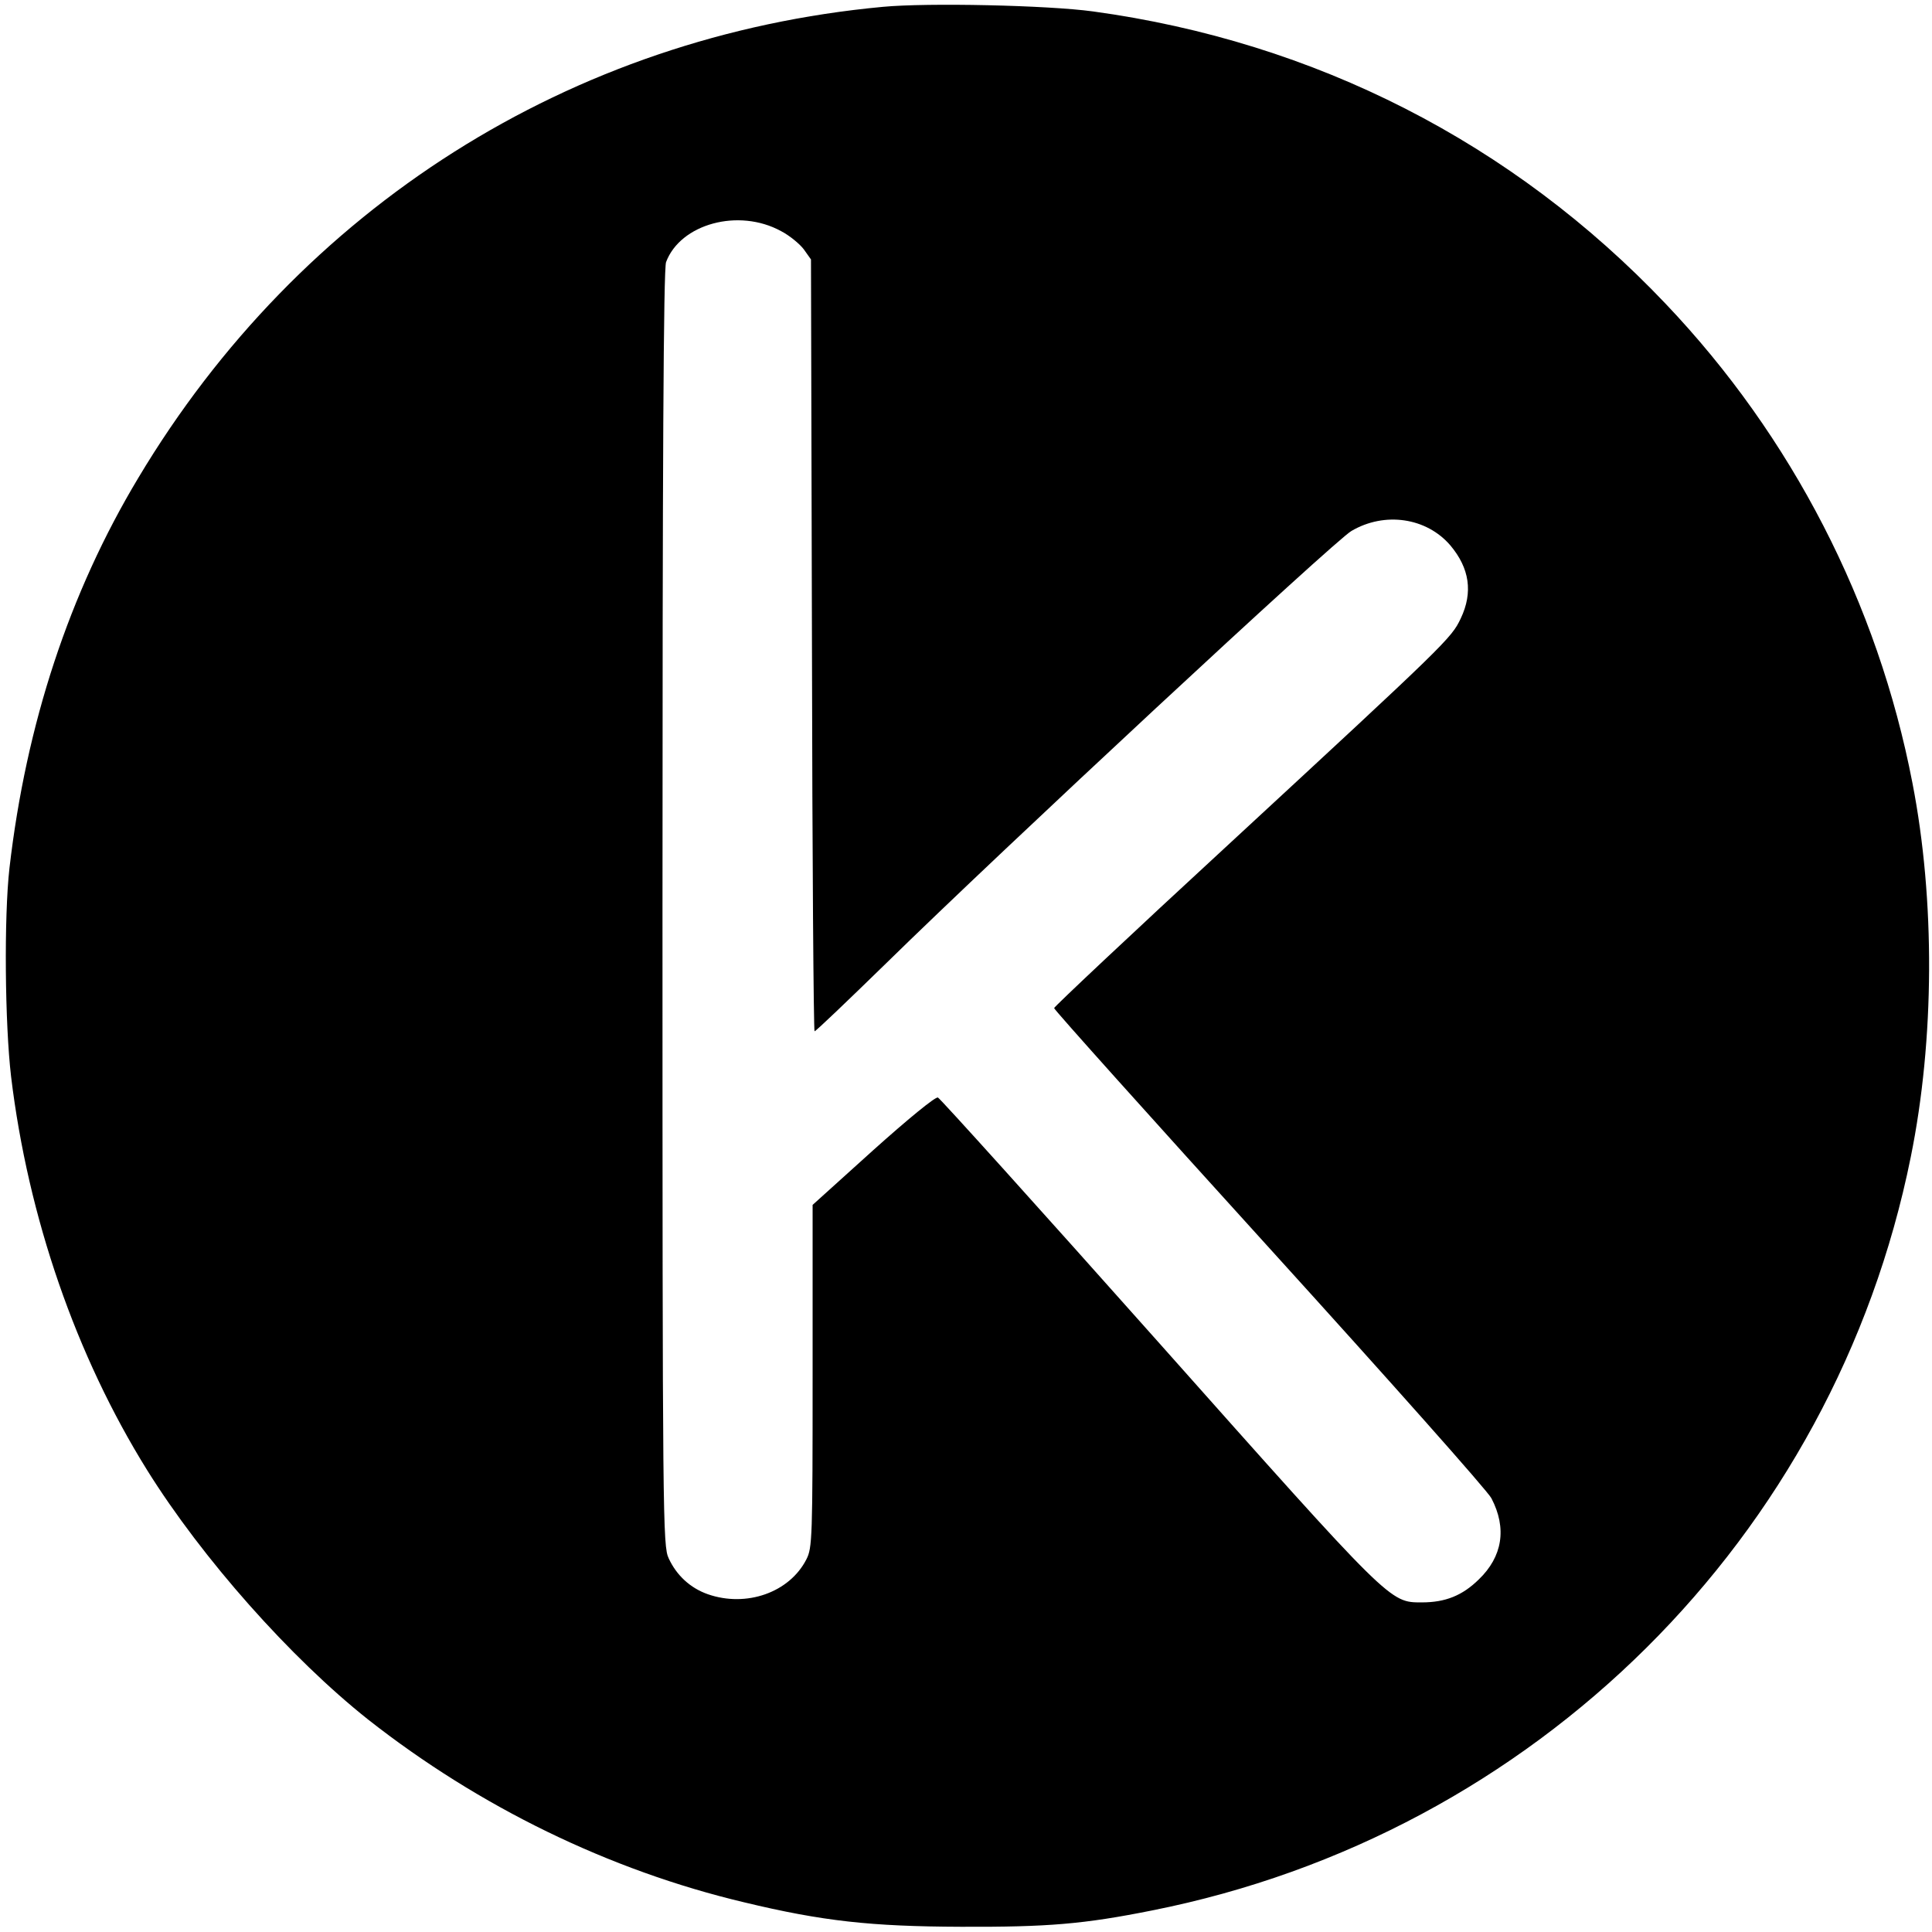
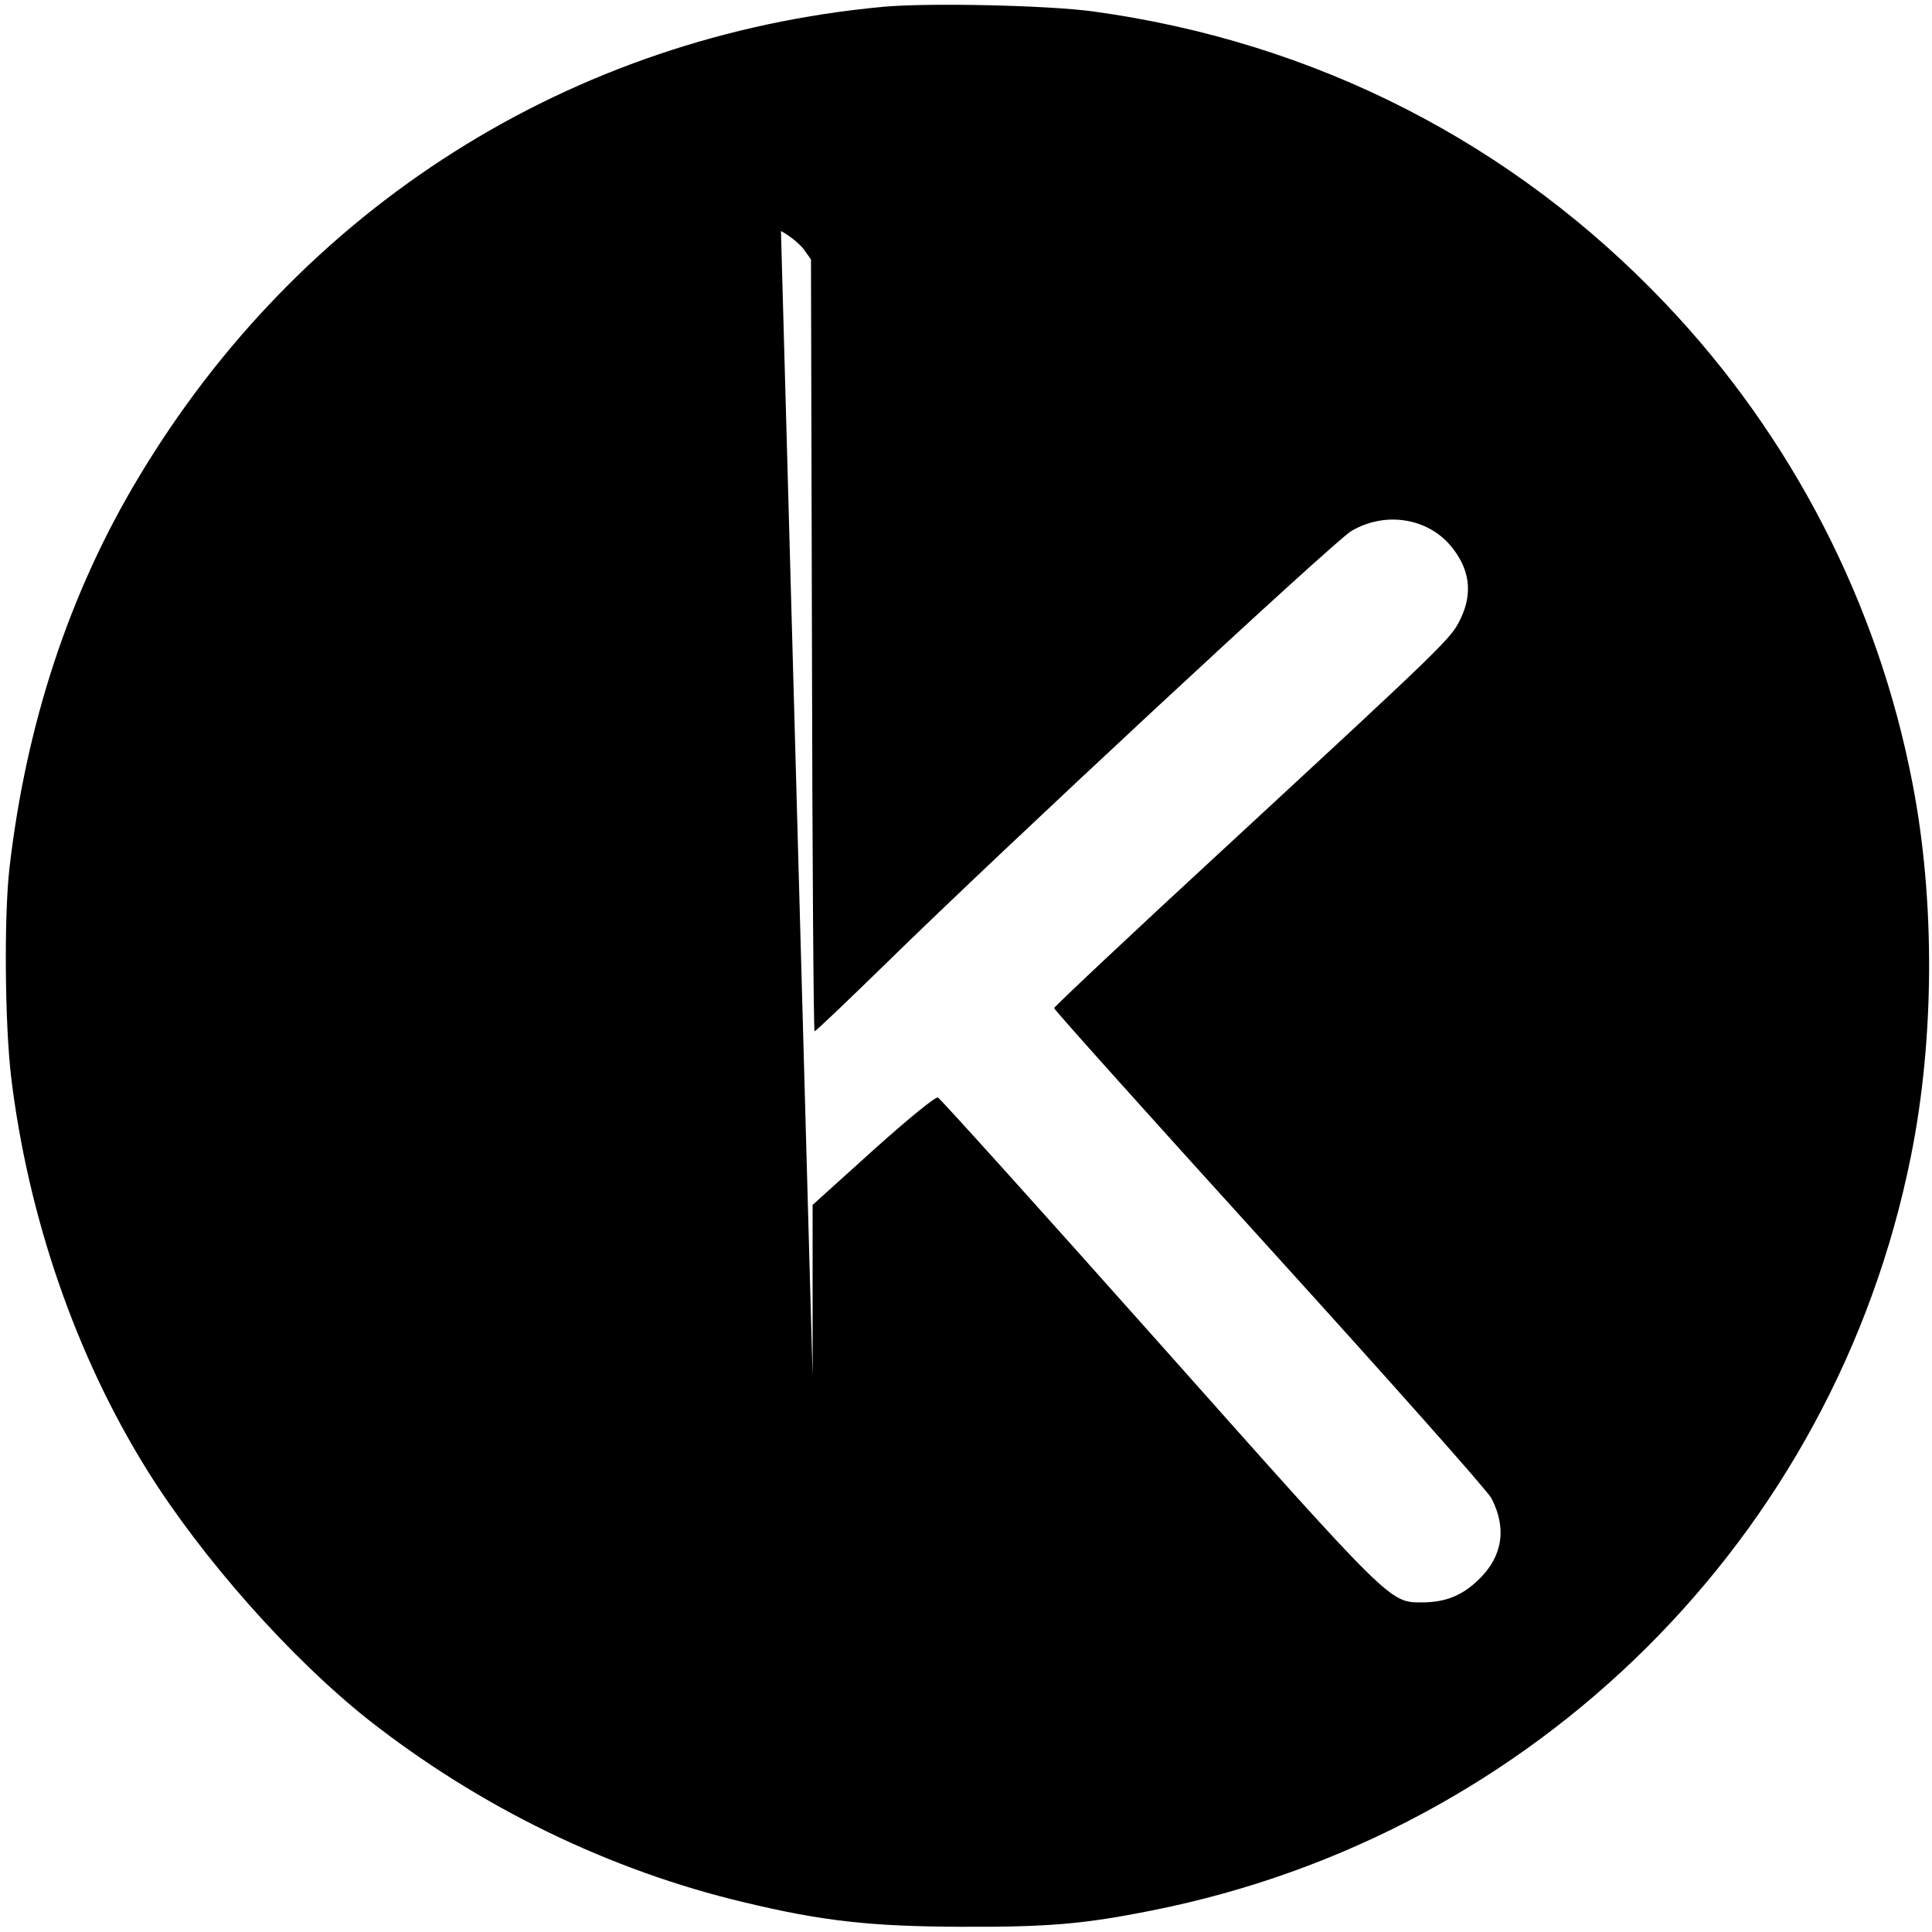
<svg xmlns="http://www.w3.org/2000/svg" version="1.0" width="592pt" height="592pt" viewBox="0 0 592 592" preserveAspectRatio="xMidYMid meet">
  <g transform="translate(0,592) scale(0.1,-0.1)" fill="#000000" stroke="none">
-     <path d="M2705 5899 c-956 -89 -1786 -615 -2281 -1443 -212 -353 -344 -755 -395 -1196 -17 -150 -14 -478 5 -639 52 -431 199 -856 417 -1206 169 -271 440 -576 677 -764 341 -268 739 -462 1152 -560 241 -58 389 -74 665 -75 266 -1 375 8 585 50 1174 233 2090 1143 2325 2309 73 360 75 787 5 1146 -106 550 -369 1061 -756 1468 -468 493 -1074 803 -1755 896 -139 19 -507 27 -644 14z m-312 -687 c27 -14 58 -40 70 -56 l22 -31 3 -1182 c1 -651 5 -1183 8 -1183 4 0 102 94 219 208 356 349 1374 1295 1426 1325 102 60 230 41 303 -44 59 -70 70 -144 32 -224 -29 -61 -40 -72 -713 -694 -293 -270 -533 -496 -533 -500 0 -5 297 -336 661 -737 363 -400 669 -744 679 -765 48 -92 34 -179 -39 -249 -50 -49 -102 -70 -174 -70 -99 0 -92 -7 -808 798 -364 409 -668 746 -675 749 -8 3 -93 -67 -199 -162 l-185 -167 0 -524 c0 -496 -1 -527 -19 -562 -52 -102 -184 -148 -302 -107 -54 19 -96 58 -120 110 -18 38 -19 113 -19 1992 0 1355 3 1960 11 1980 44 117 222 166 352 95z" />
+     <path d="M2705 5899 c-956 -89 -1786 -615 -2281 -1443 -212 -353 -344 -755 -395 -1196 -17 -150 -14 -478 5 -639 52 -431 199 -856 417 -1206 169 -271 440 -576 677 -764 341 -268 739 -462 1152 -560 241 -58 389 -74 665 -75 266 -1 375 8 585 50 1174 233 2090 1143 2325 2309 73 360 75 787 5 1146 -106 550 -369 1061 -756 1468 -468 493 -1074 803 -1755 896 -139 19 -507 27 -644 14z m-312 -687 c27 -14 58 -40 70 -56 l22 -31 3 -1182 c1 -651 5 -1183 8 -1183 4 0 102 94 219 208 356 349 1374 1295 1426 1325 102 60 230 41 303 -44 59 -70 70 -144 32 -224 -29 -61 -40 -72 -713 -694 -293 -270 -533 -496 -533 -500 0 -5 297 -336 661 -737 363 -400 669 -744 679 -765 48 -92 34 -179 -39 -249 -50 -49 -102 -70 -174 -70 -99 0 -92 -7 -808 798 -364 409 -668 746 -675 749 -8 3 -93 -67 -199 -162 l-185 -167 0 -524 z" />
  </g>
</svg>